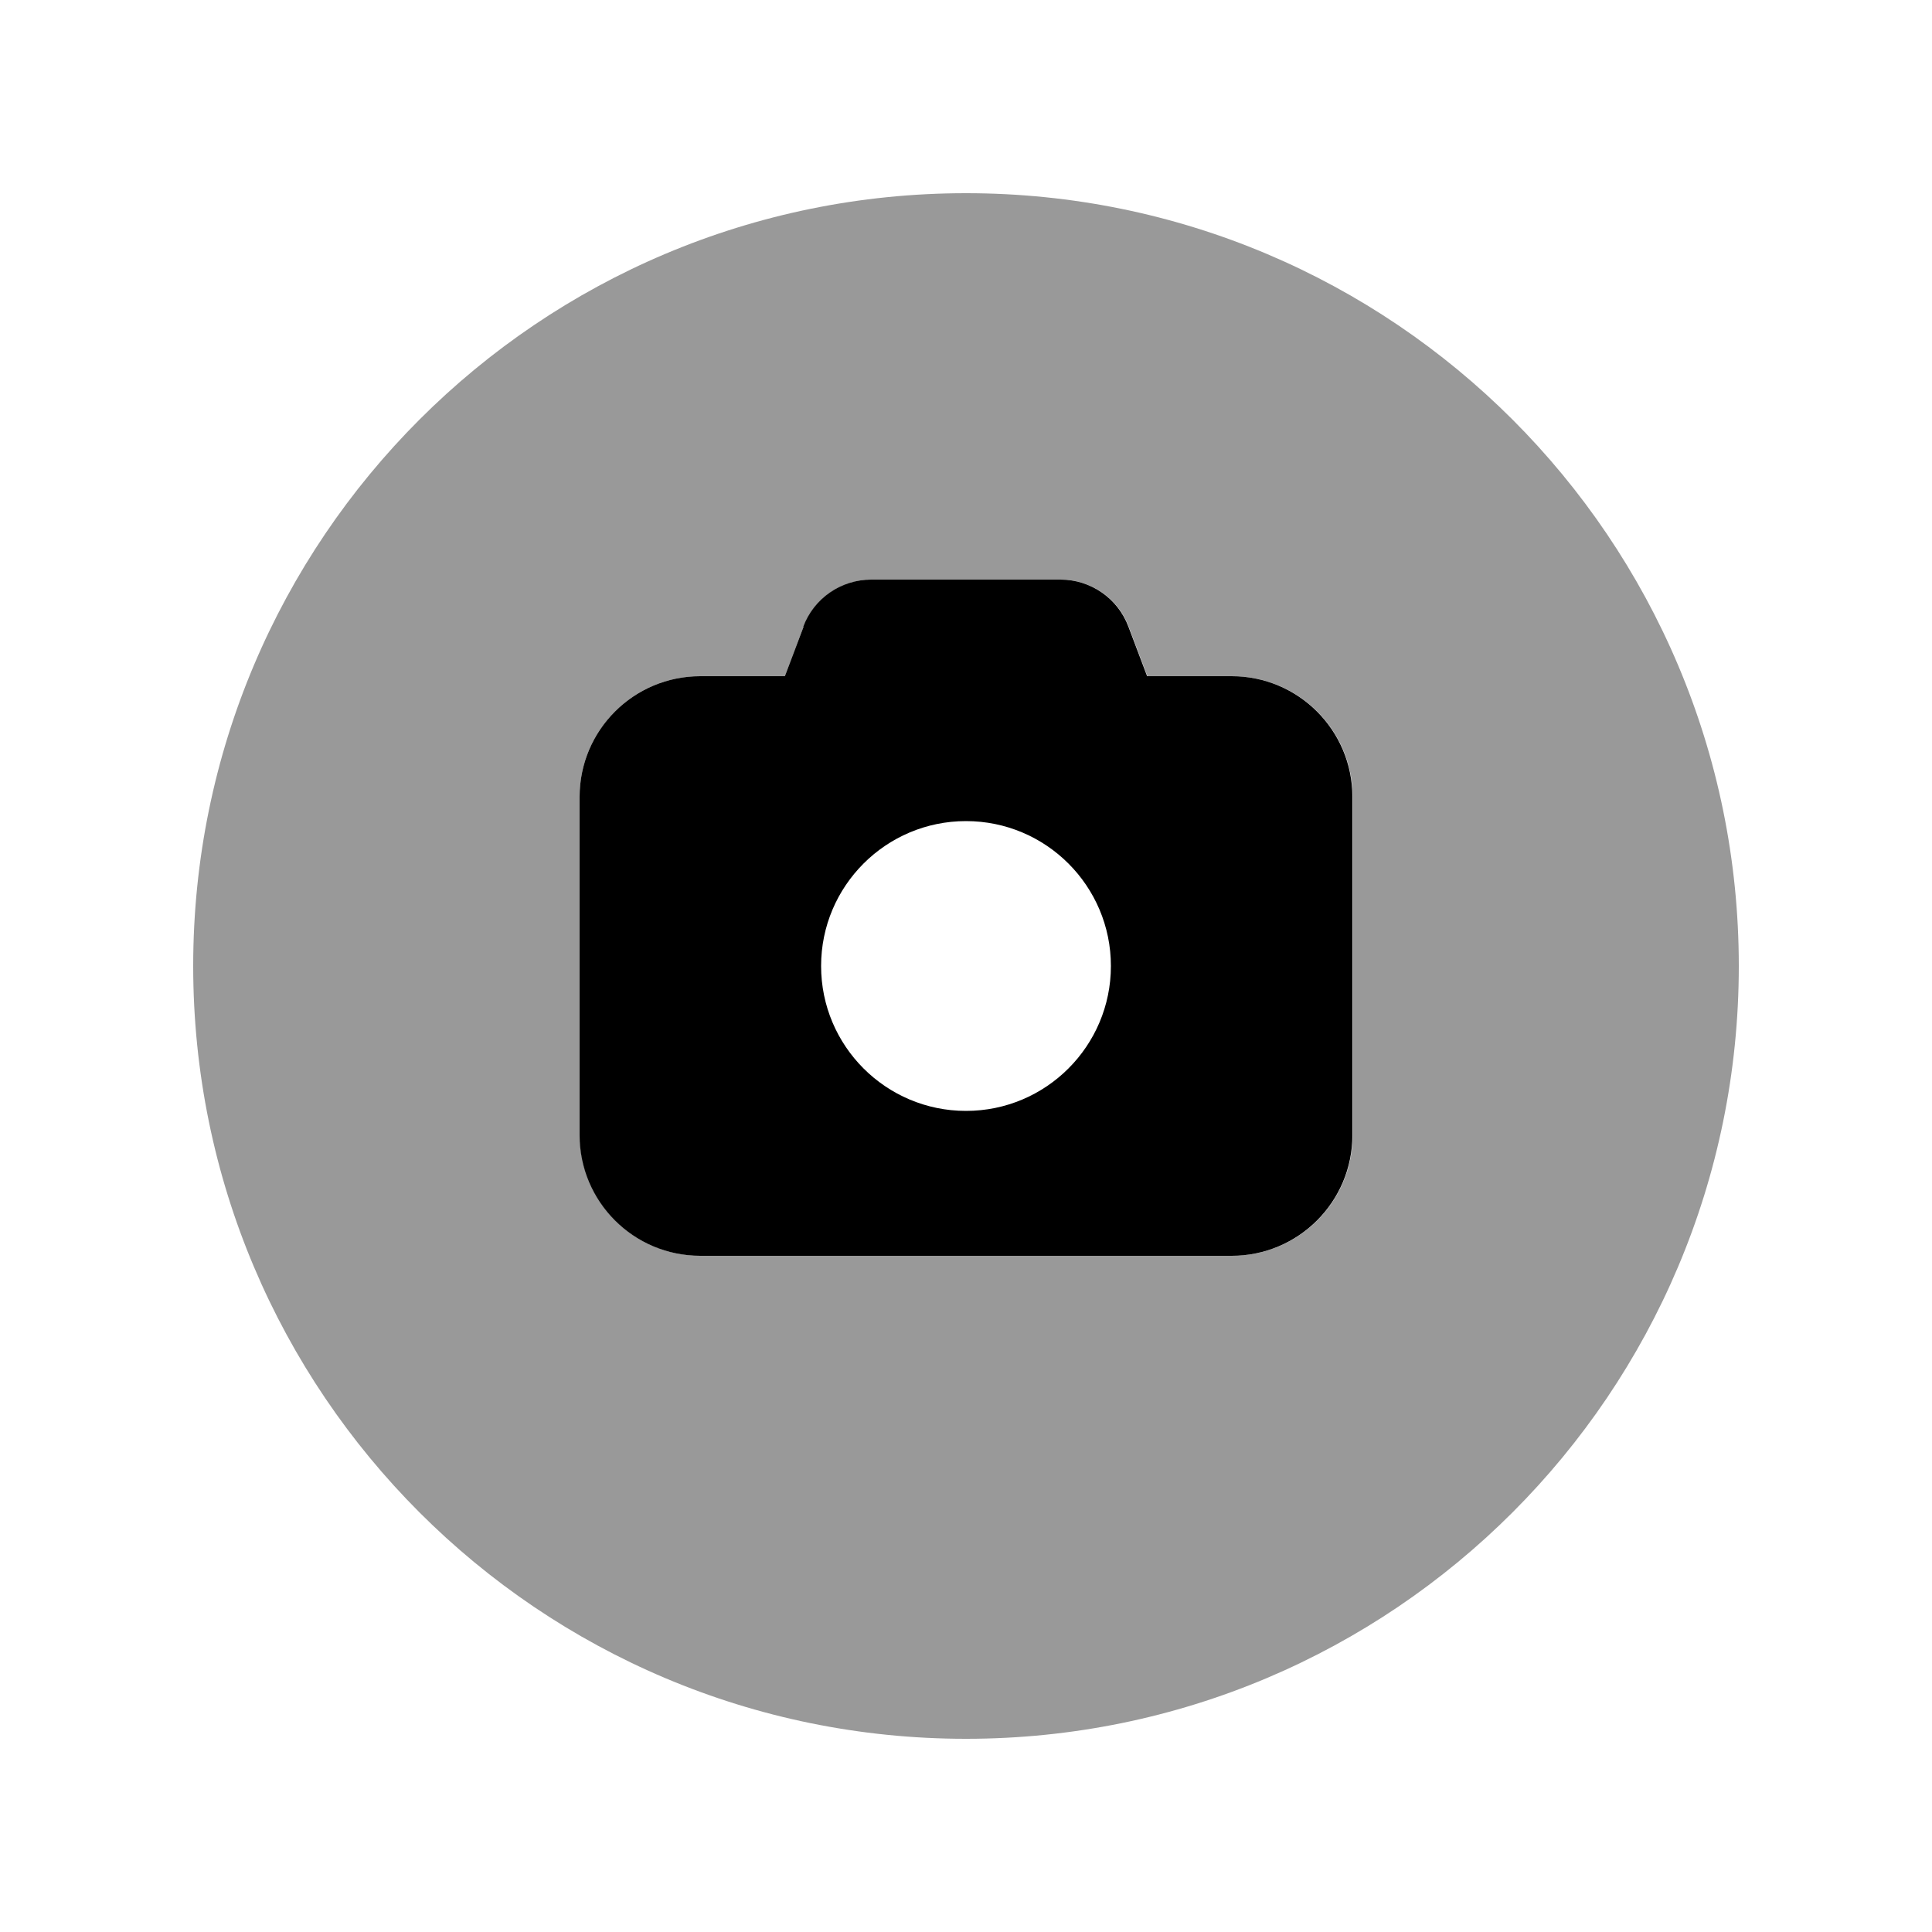
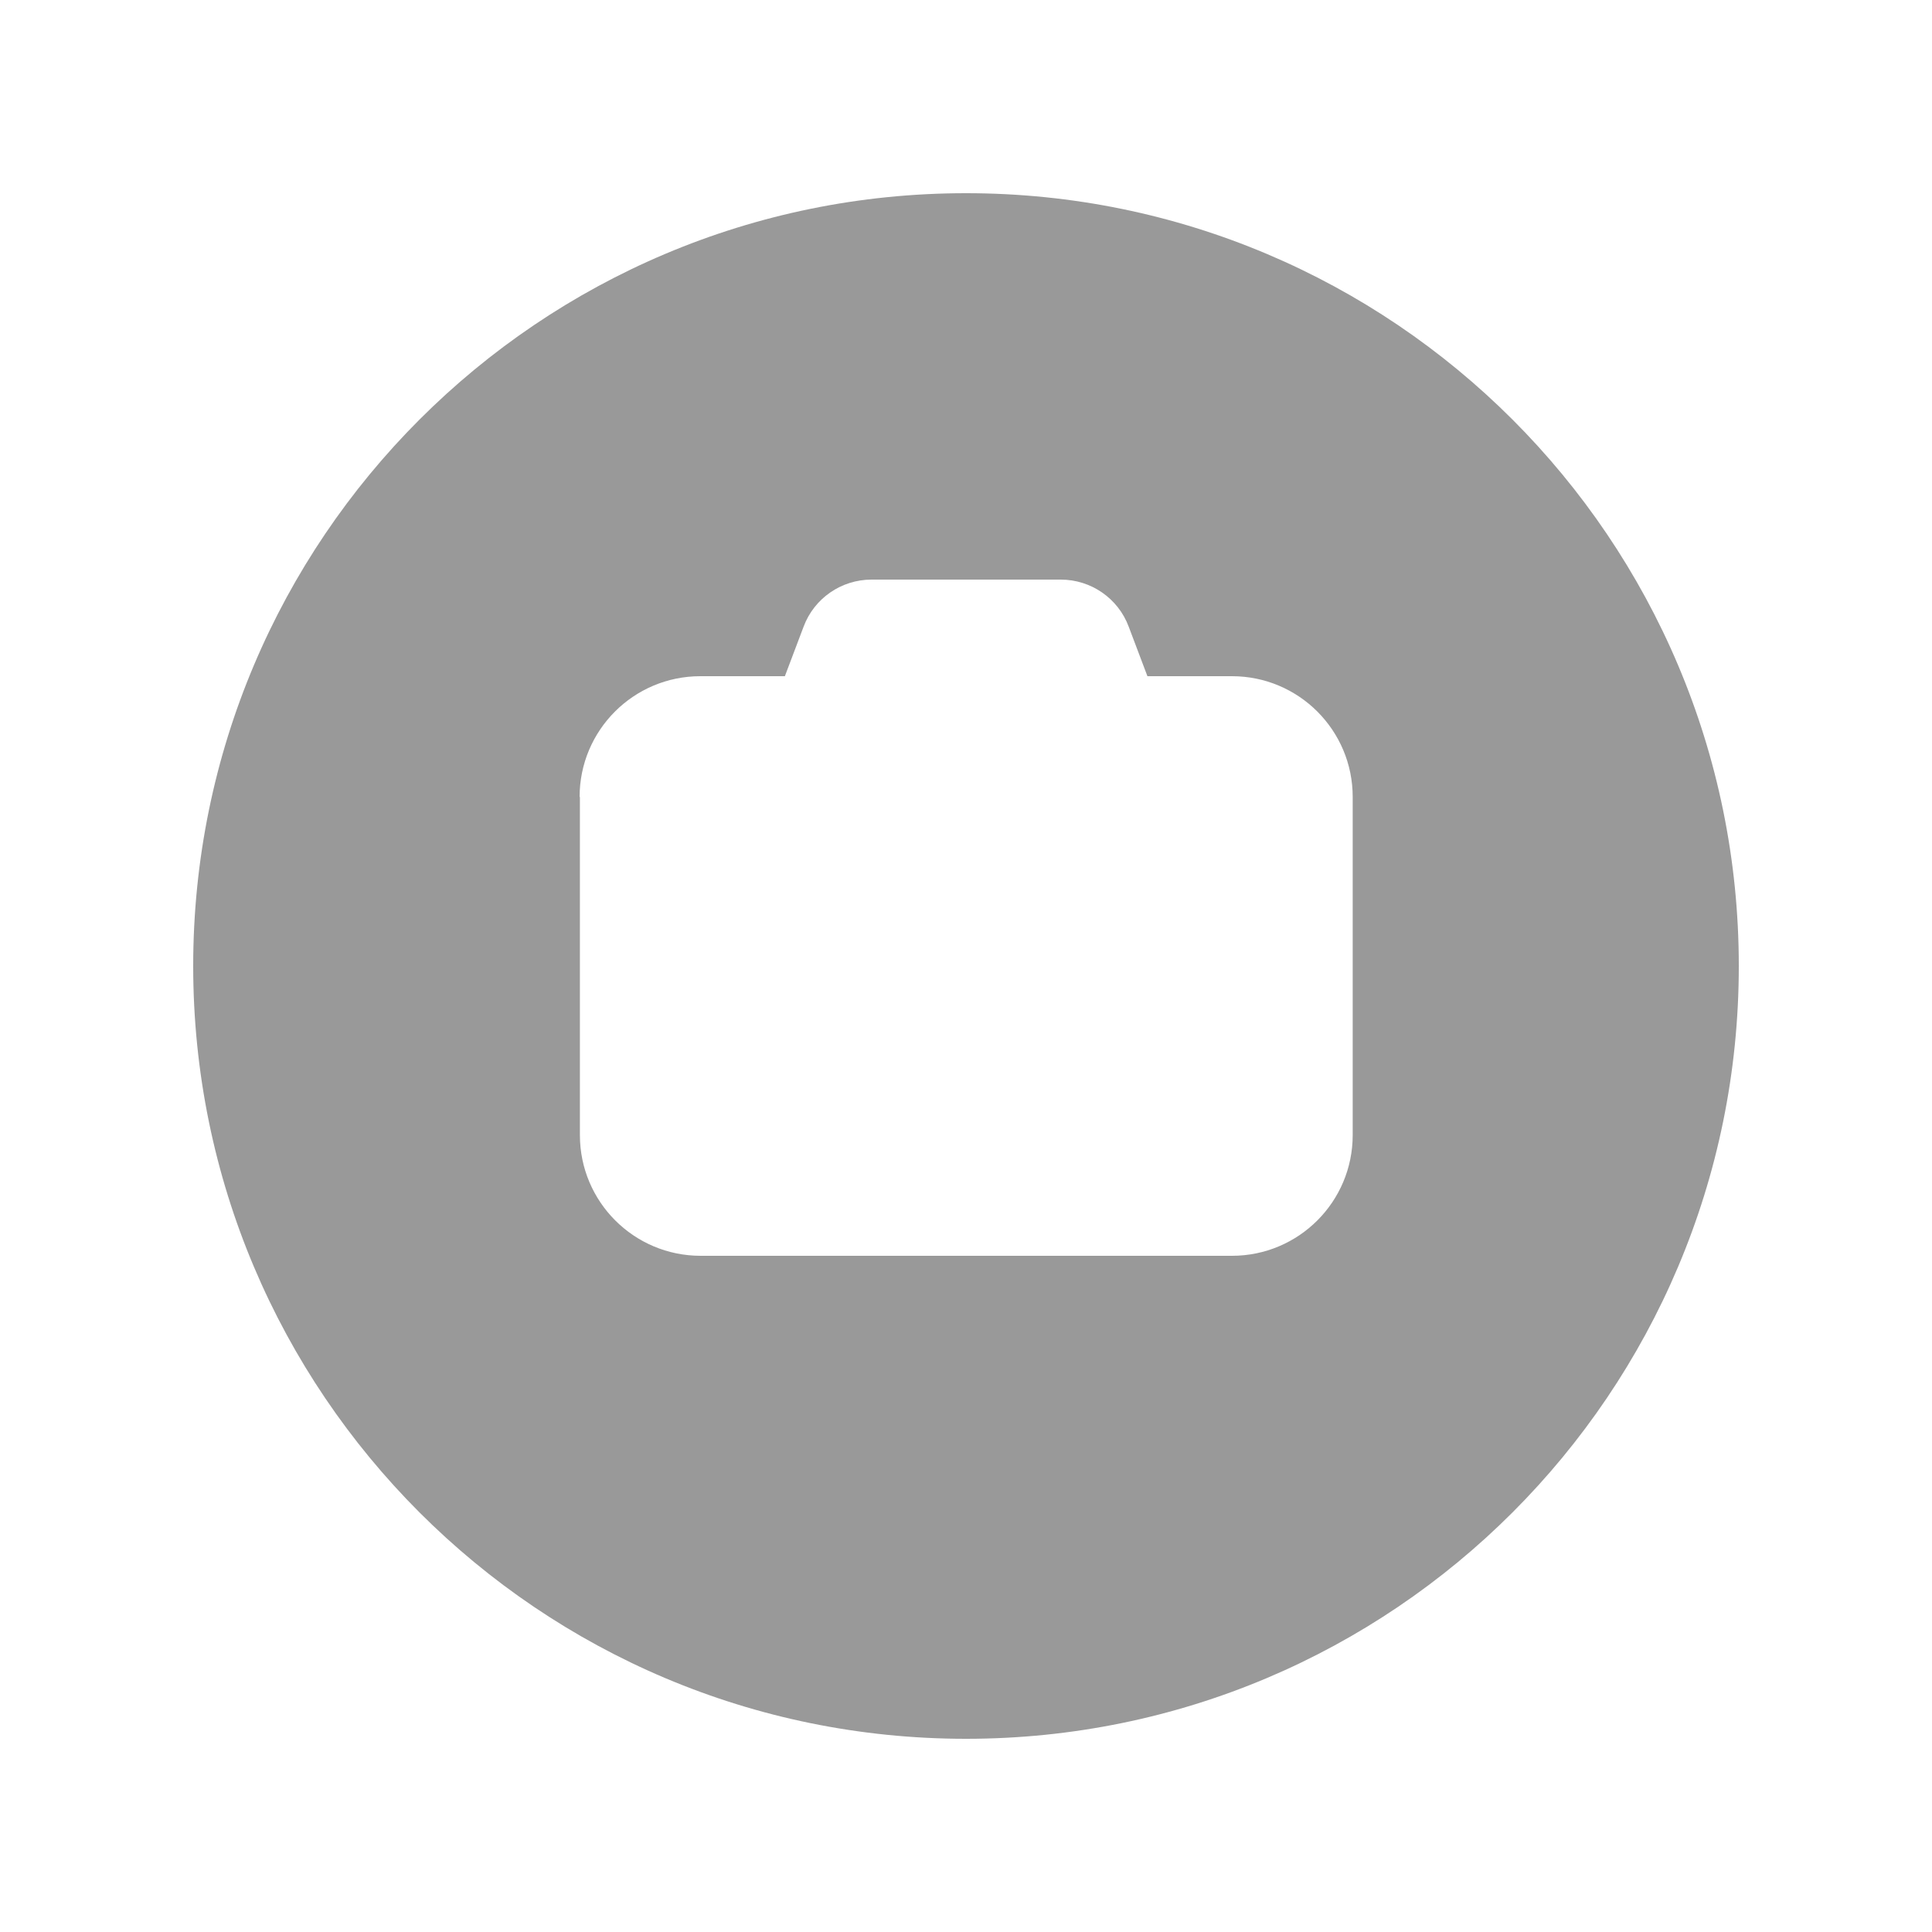
<svg xmlns="http://www.w3.org/2000/svg" viewBox="0 0 640 640">
  <path opacity=".4" fill="currentColor" d="M64 320C64 461.4 178.6 576 320 576C461.4 576 576 461.4 576 320C576 178.6 461.4 64 320 64C178.6 64 64 178.6 64 320zM192 264C192 241.9 209.9 224 232 224L260 224L266.2 207.6C269.7 198.2 278.7 192 288.7 192L351.4 192C361.4 192 370.4 198.2 373.9 207.6L380.1 224L408.1 224C430.2 224 448.1 241.9 448.1 264L448.1 376C448.1 398.1 430.2 416 408.1 416L232.1 416C210 416 192.1 398.1 192.1 376L192.1 264z" />
-   <path fill="currentColor" d="M266.2 207.6L260 224L232 224C209.9 224 192 241.9 192 264L192 376C192 398.1 209.9 416 232 416L408 416C430.1 416 448 398.1 448 376L448 264C448 241.9 430.1 224 408 224L380 224L373.8 207.6C370.3 198.2 361.3 192 351.3 192L288.6 192C278.6 192 269.6 198.2 266.1 207.6zM320 272C346.5 272 368 293.5 368 320C368 346.5 346.5 368 320 368C293.5 368 272 346.5 272 320C272 293.5 293.5 272 320 272z" />
</svg>